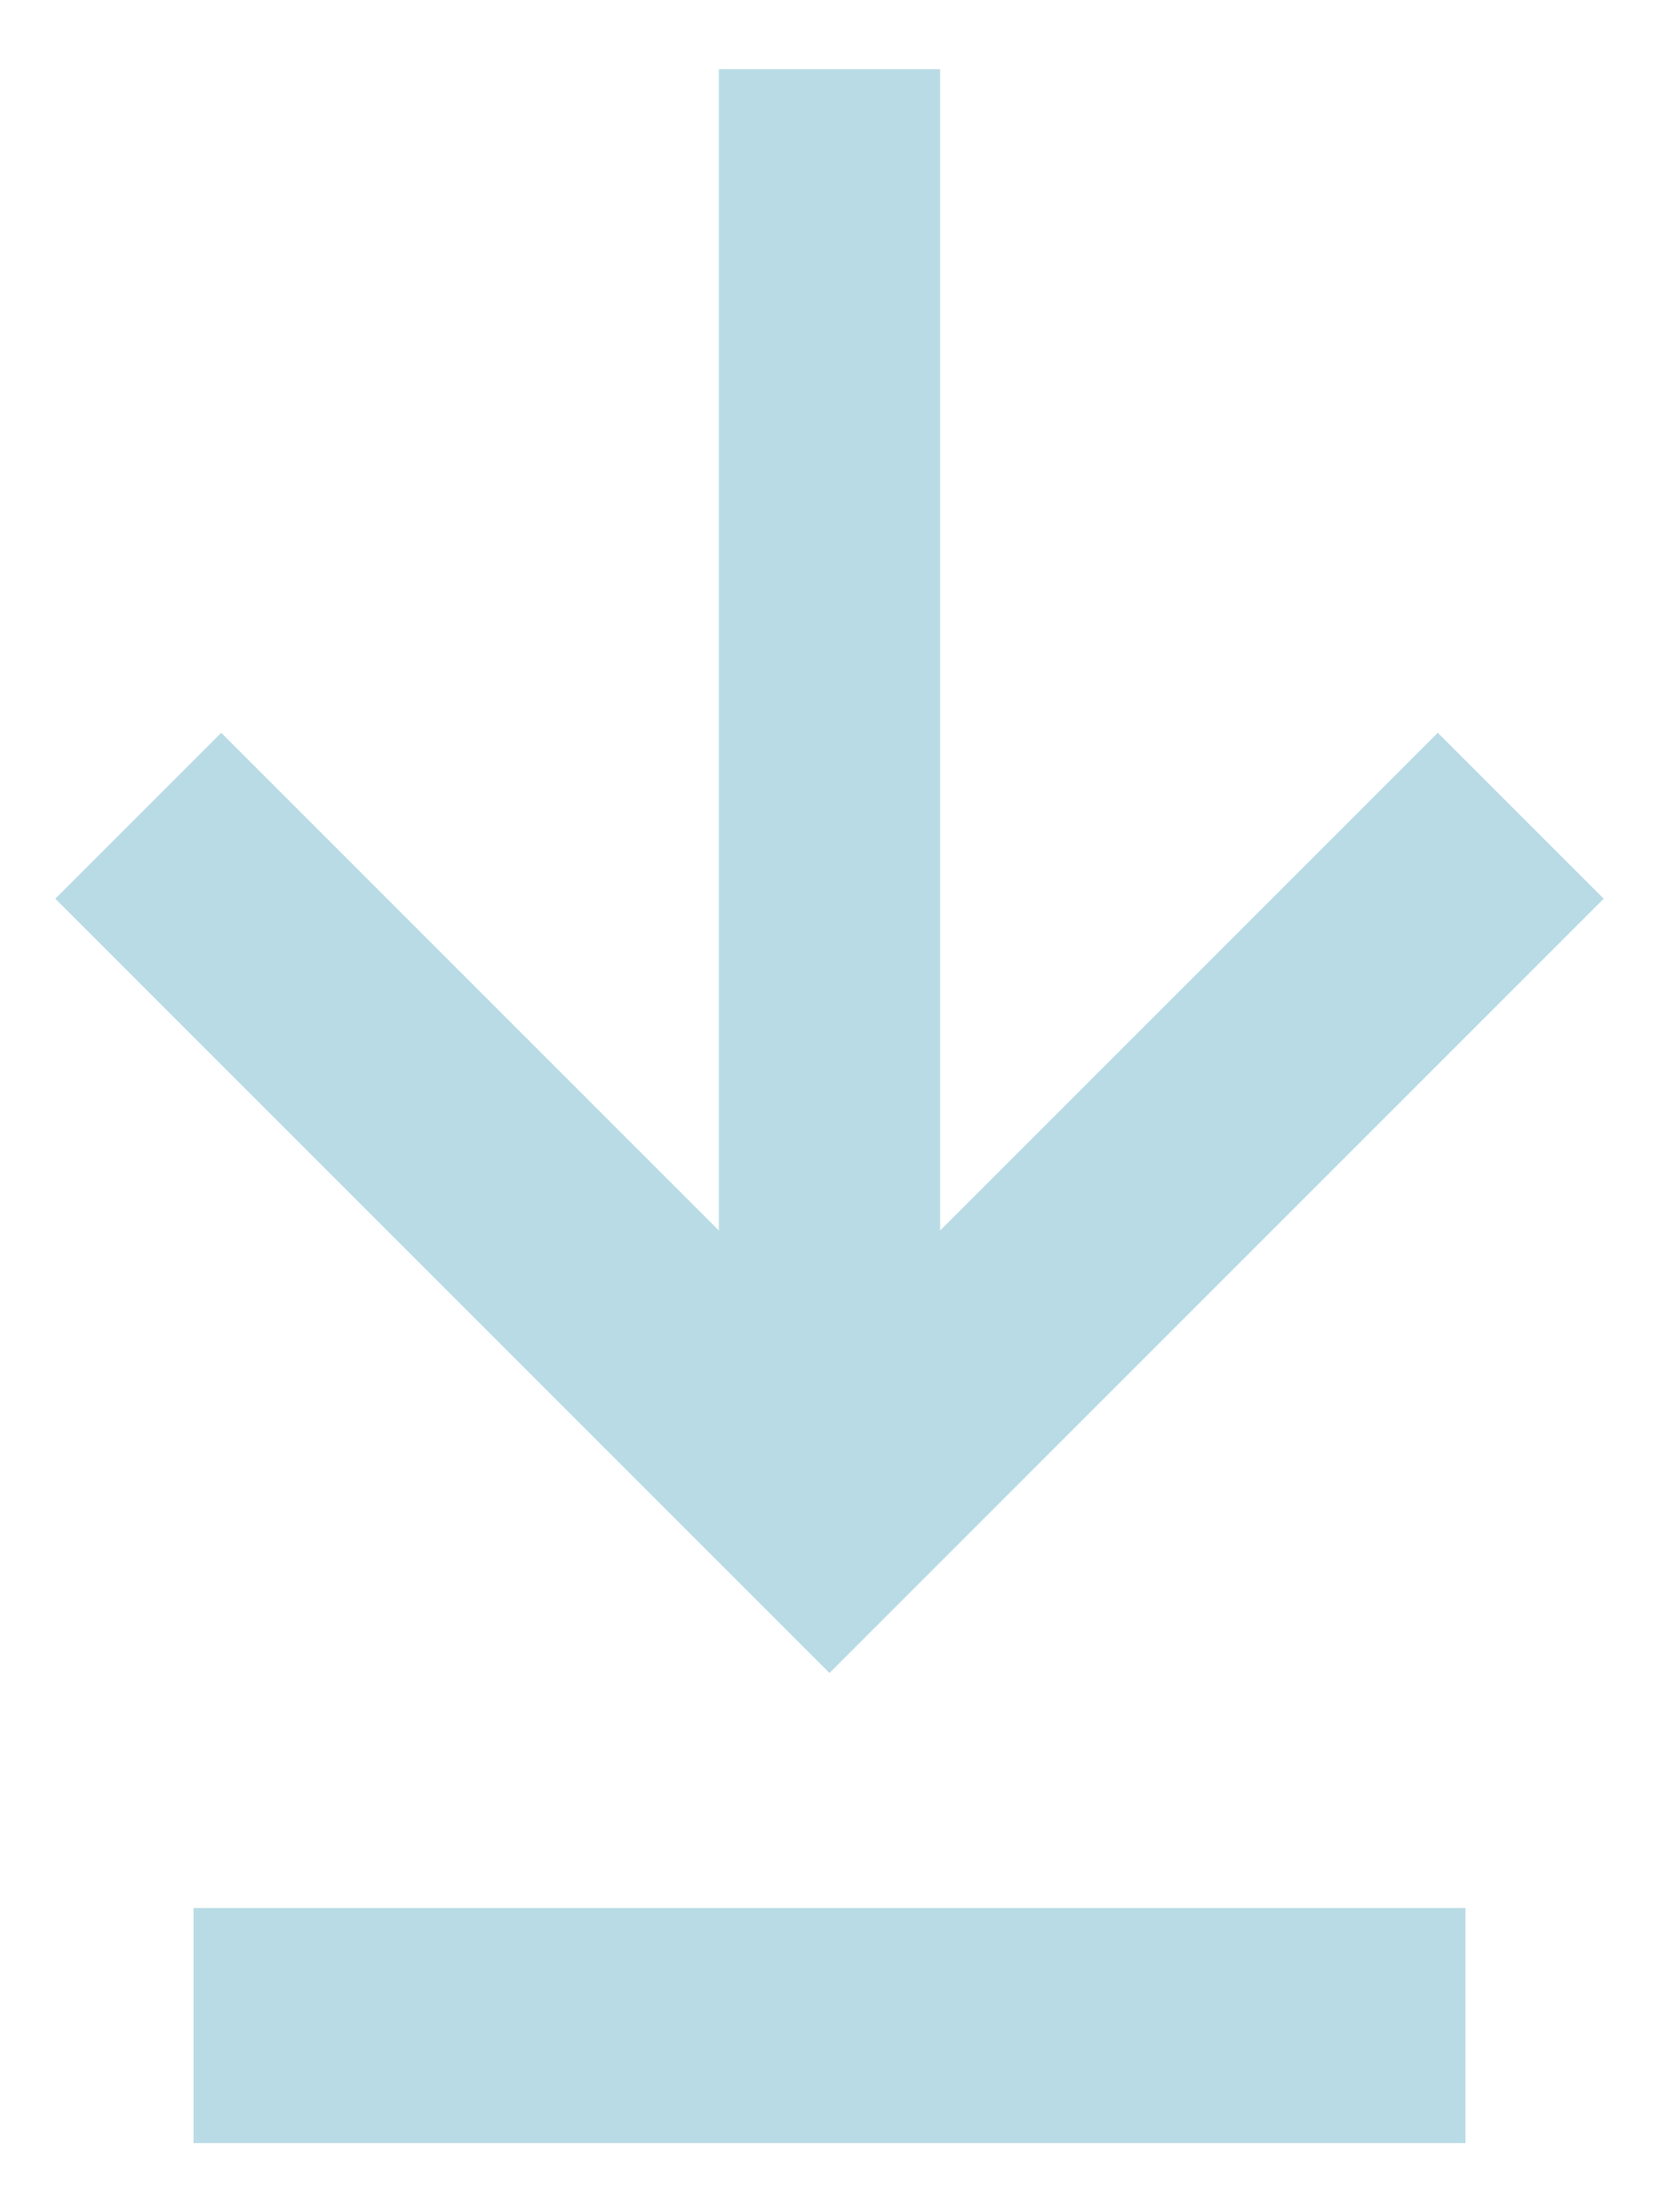
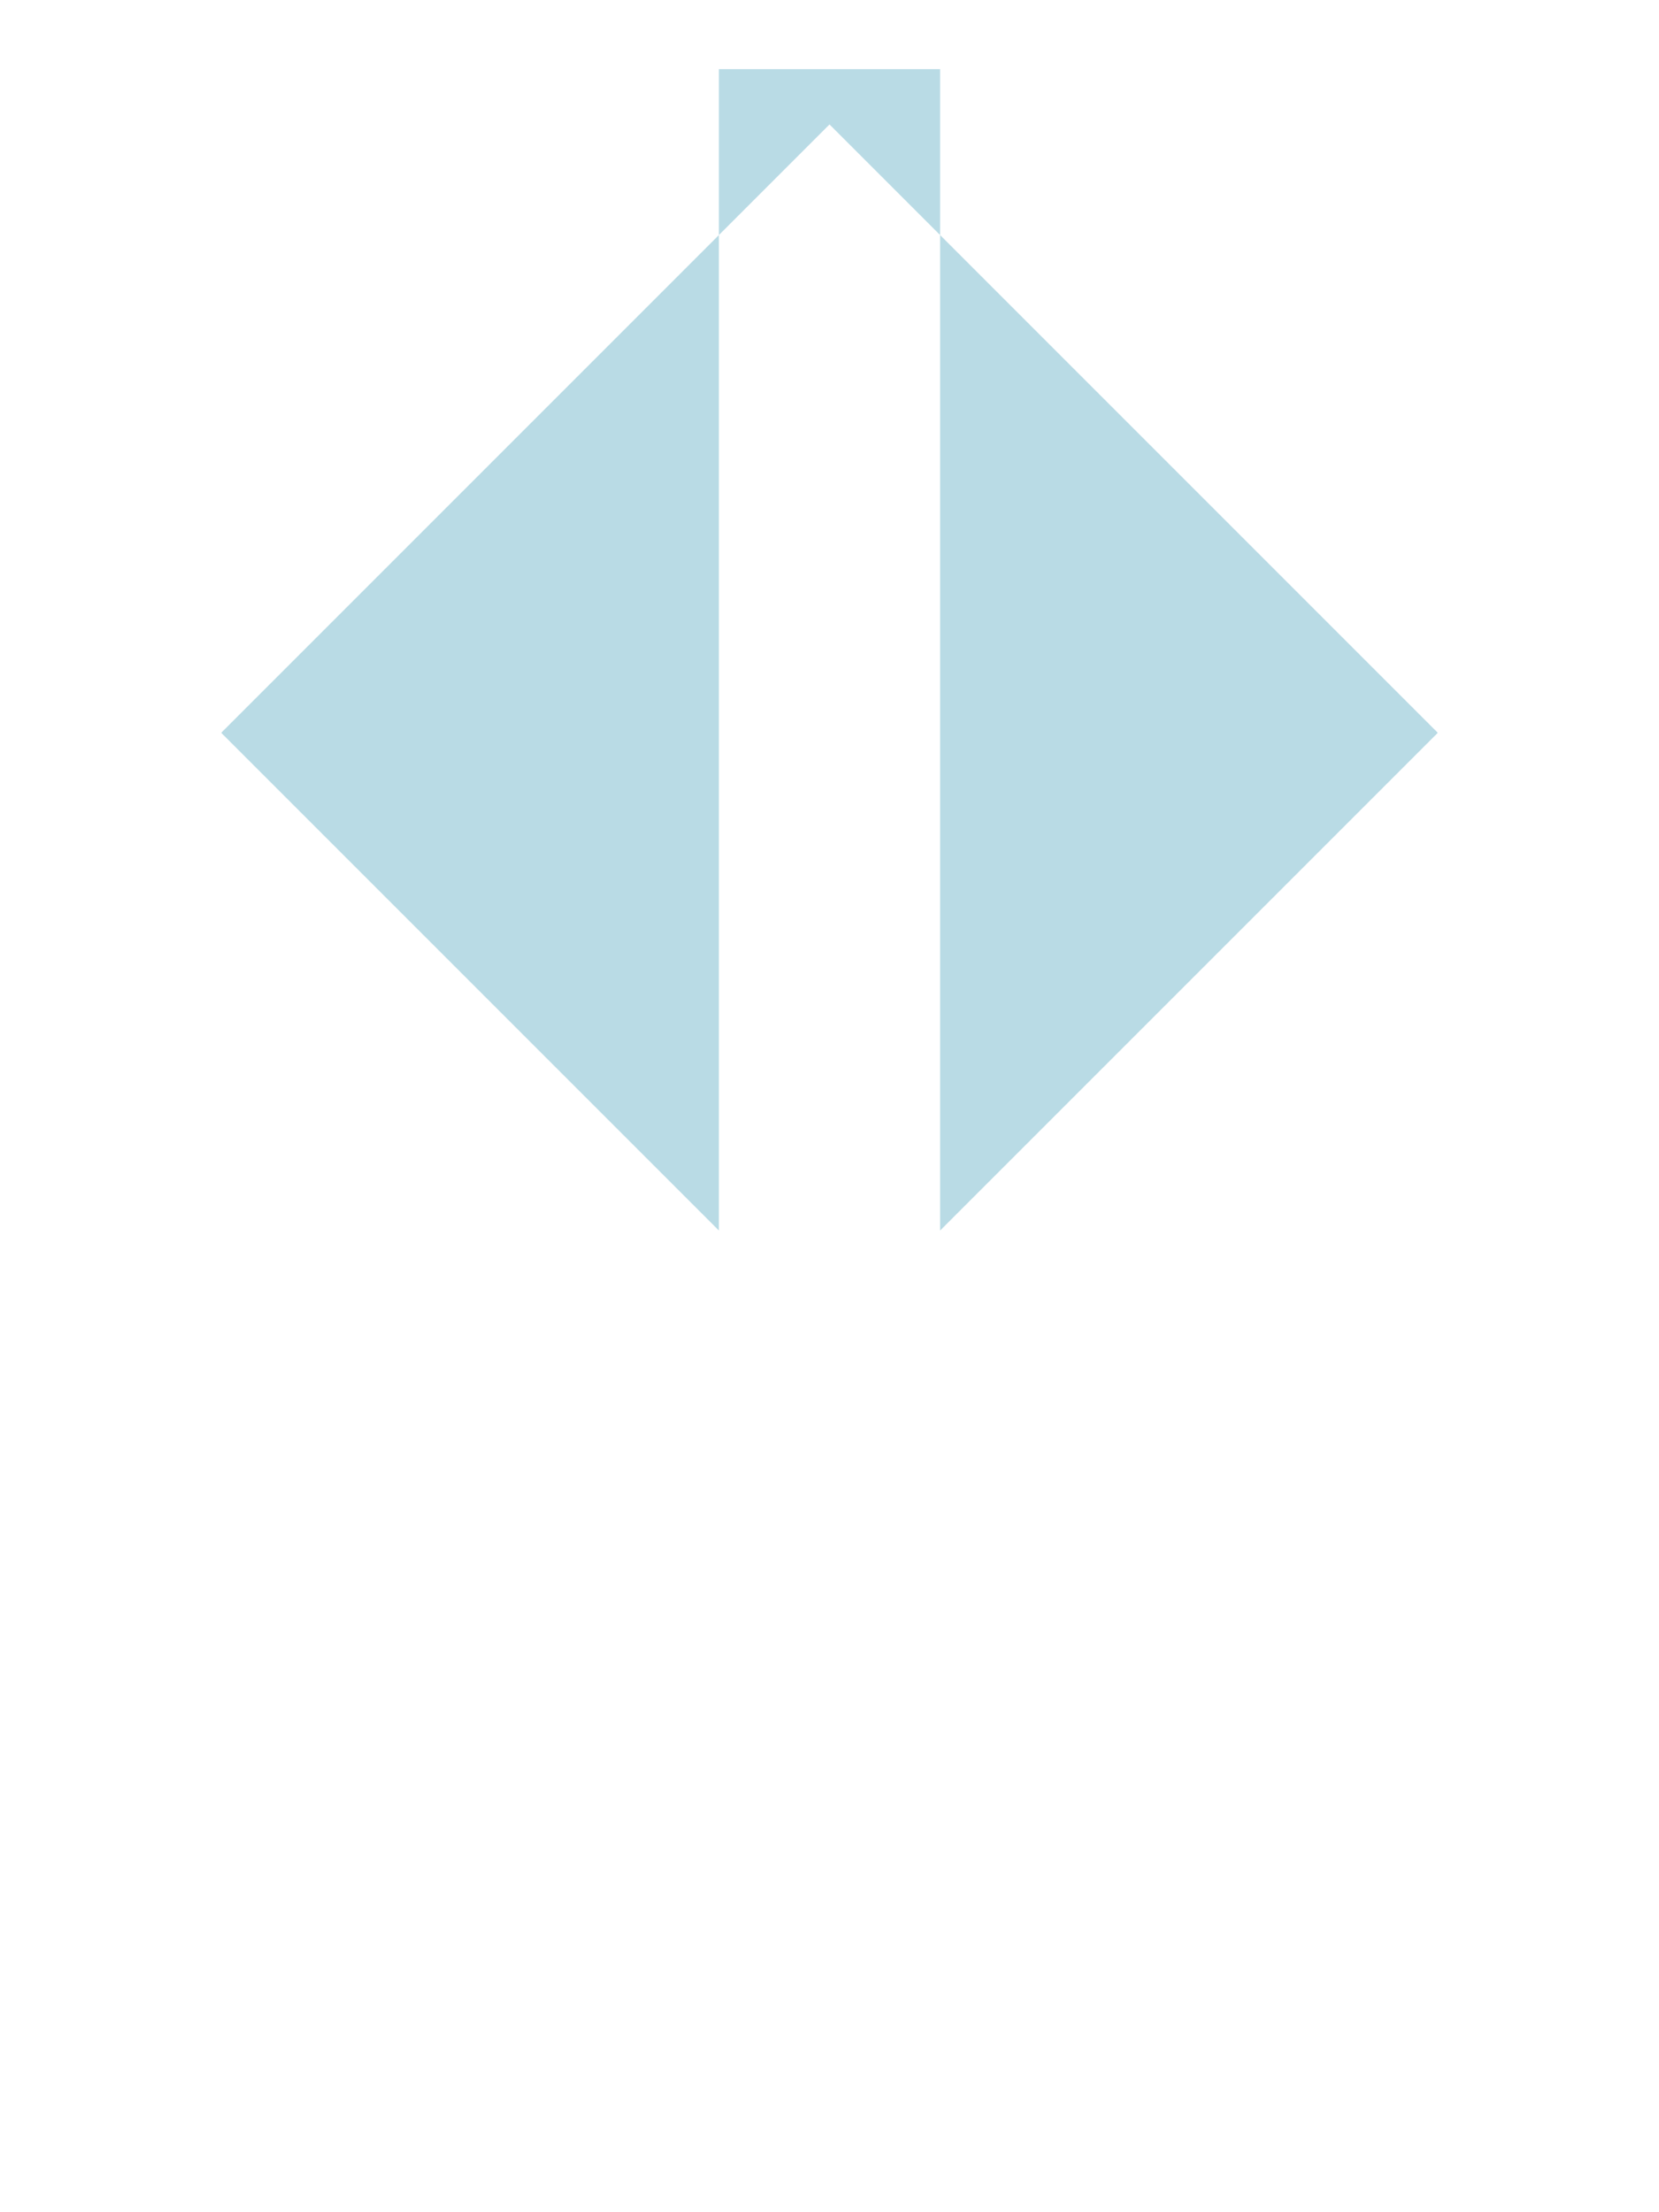
<svg xmlns="http://www.w3.org/2000/svg" version="1.1" id="Layer_1" x="0px" y="0px" viewBox="0 0 12 16" style="enable-background:new 0 0 12 16;" xml:space="preserve">
  <style type="text/css">
	.st0{fill:#B9DBE5;}
</style>
-   <path class="st0" d="M10.4,5.3L6.8,8.9V0.5H5.2v8.4L1.6,5.3L0.4,6.5L6,12.1l5.6-5.6L10.4,5.3z" />
-   <path class="st0" d="M1.4,13.8h9.2v1.7H1.4V13.8z" />
+   <path class="st0" d="M10.4,5.3L6.8,8.9V0.5H5.2v8.4L1.6,5.3L0.4,6.5l5.6-5.6L10.4,5.3z" />
</svg>